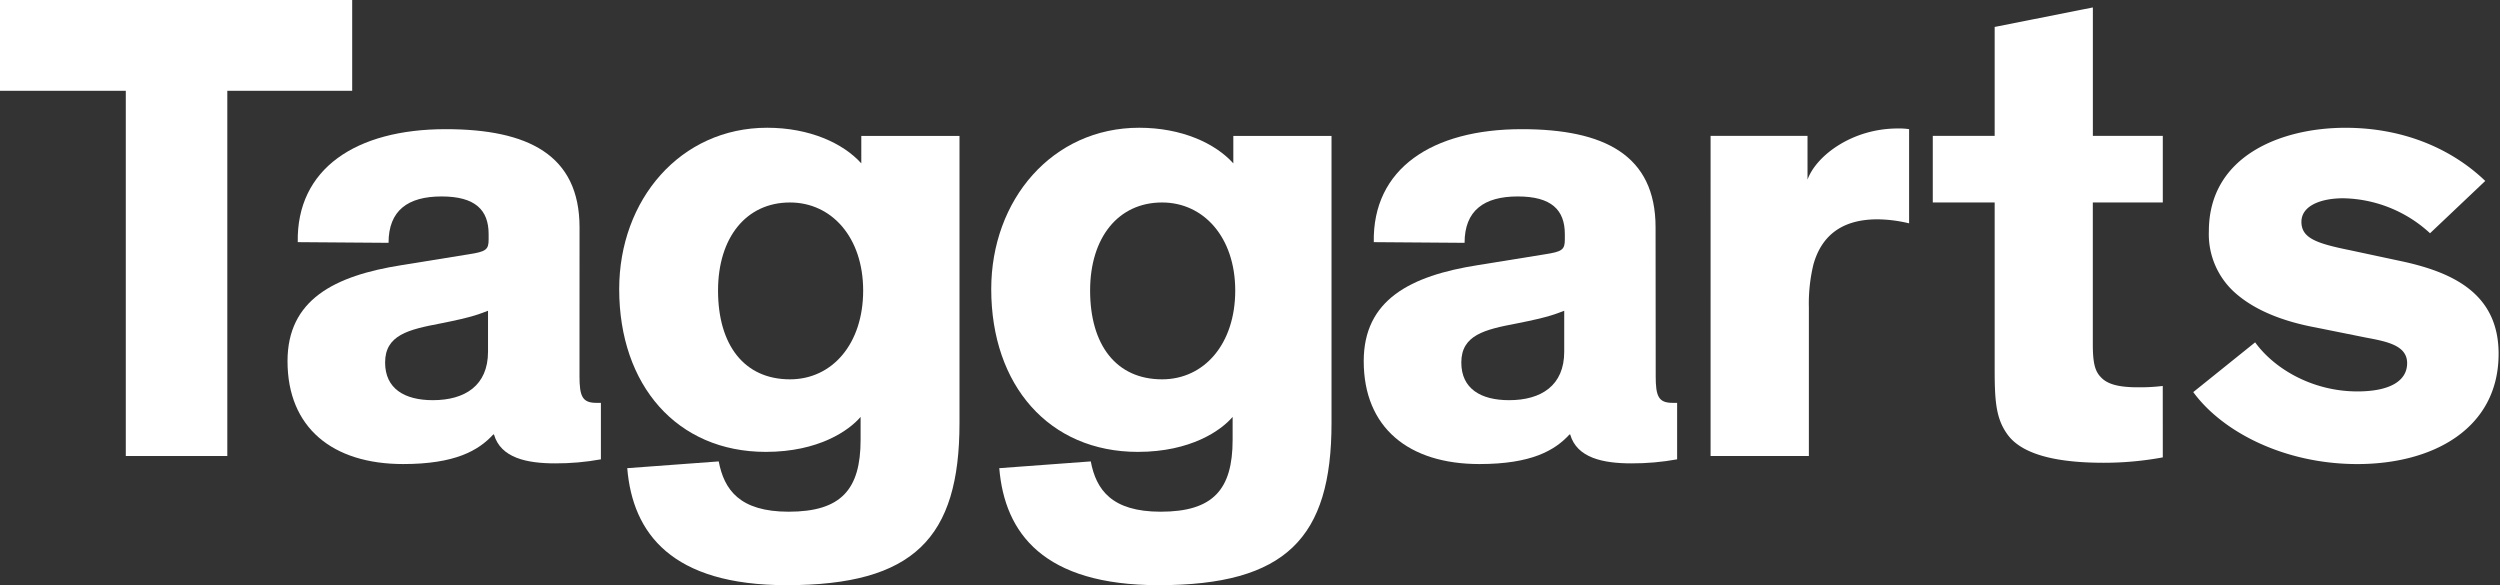
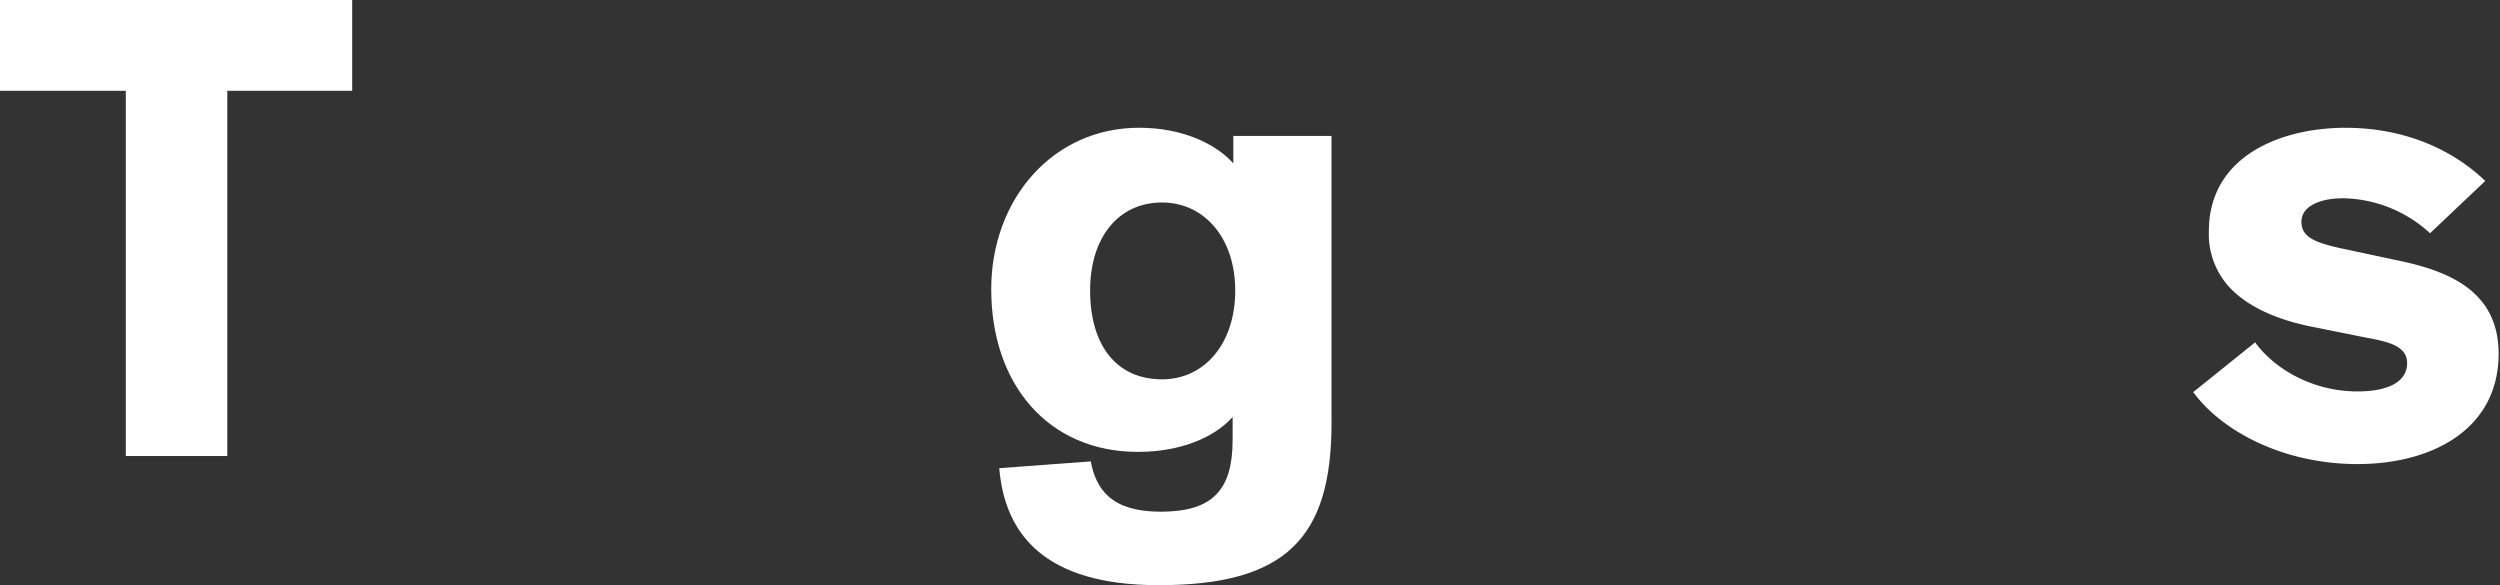
<svg xmlns="http://www.w3.org/2000/svg" id="taggarts" style="fill:#fff;" viewBox="0 0 158 37">
  <rect x="0" y="0" width="158" height="37" fill="#333333" stroke="none" />
  <path d="M0 0h22.258v5.738h-7.892V28.82H7.95V5.738H0z" />
-   <path d="M36.624 23.76c0 1.276.17 1.7 1.064 1.7h.289v3.57c-.954.173-1.921.259-2.89.255-1.787 0-3.443-.341-3.868-1.827h-.044c-.933 1.02-2.422 1.87-5.694 1.87-4.463 0-7.31-2.295-7.31-6.504 0-3.867 2.933-5.396 7.226-6.07l4.209-.68c1.104-.17 1.275-.288 1.275-.936v-.344c0-1.529-.85-2.379-2.975-2.379s-3.35.882-3.35 2.931l-5.738-.043c-.084-4.625 3.657-7.14 9.351-7.14 5.186 0 8.458 1.616 8.458 6.206l-.003 9.392zm-5.781-4.121c-.468.17-.85.381-3.018.806-1.997.382-3.486.723-3.486 2.466 0 1.656 1.231 2.38 3.018 2.38 2.04 0 3.486-.935 3.486-3.062v-2.59z" />
-   <path d="M45.423 29.16c.341 1.787 1.318 3.18 4.42 3.18 3.316 0 4.547-1.402 4.547-4.547v-1.445c-.723.85-2.636 2.211-5.992 2.211-5.611 0-9.265-4.208-9.265-10.284 0-5.655 3.868-10.201 9.351-10.201 2.677 0 4.805.977 5.95 2.251V8.591h6.206v18.147c0 7.267-2.891 10.245-10.924 10.245-7.267 0-9.733-3.273-10.074-7.395l5.781-.427zm4.504-16.363c-2.764 0-4.547 2.211-4.547 5.567 0 3.443 1.656 5.61 4.547 5.61 2.677 0 4.625-2.251 4.625-5.61 0-3.359-1.989-5.567-4.625-5.567z" />
  <path d="M68.936 29.16c.34 1.787 1.318 3.18 4.42 3.18 3.315 0 4.546-1.402 4.546-4.547v-1.445c-.722.85-2.636 2.211-5.992 2.211-5.61 0-9.264-4.208-9.264-10.284 0-5.655 3.867-10.201 9.35-10.201 2.678 0 4.805.977 5.95 2.251V8.591h6.206v18.147c0 7.267-2.89 10.245-10.924 10.245-7.267 0-9.733-3.273-10.074-7.395l5.782-.427zm4.506-16.363c-2.763 0-4.547 2.211-4.547 5.567 0 3.443 1.656 5.61 4.547 5.61 2.677 0 4.625-2.251 4.625-5.61 0-3.359-1.989-5.567-4.625-5.567z" />
-   <path d="M104.64 23.76c0 1.276.171 1.7 1.064 1.7h.29v3.57c-.954.173-1.922.259-2.891.255-1.784 0-3.443-.341-3.868-1.827h-.043c-.934 1.02-2.423 1.87-5.695 1.87-4.463 0-7.31-2.295-7.31-6.504 0-3.867 2.934-5.396 7.226-6.07l4.21-.68c1.103-.17 1.274-.288 1.274-.936v-.344c0-1.529-.85-2.379-2.975-2.379-2.124 0-3.361.882-3.361 2.931l-5.738-.043c-.084-4.625 3.656-7.14 9.351-7.14 5.186 0 8.458 1.616 8.458 6.206l.009 9.392zm-5.78-4.121c-.469.17-.85.381-3.018.806-1.998.382-3.487.723-3.487 2.466 0 1.656 1.232 2.38 3.018 2.38 2.041.002 3.486-.935 3.486-3.06V19.64z" />
-   <path d="M114.235 8.588v2.763c.555-1.523 2.835-3.231 5.697-3.231a4.12 4.12 0 0 1 .723.043v5.952a8.877 8.877 0 0 0-1.998-.254c-2.379 0-3.57 1.156-4.047 2.847-.215.89-.312 1.804-.289 2.72v9.392h-6.212V8.585l6.126.003z" />
-   <path d="M136.689 28.906a20.454 20.454 0 0 1-3.74.341c-2.423 0-4.972-.34-6.036-1.734-.766-1.02-.85-2.125-.85-4.165V12.797h-3.911V8.588h3.911V1.703L132.269.47v8.117h4.42v4.209h-4.423v8.96c0 1.157.128 1.7.51 2.082.424.468 1.19.639 2.338.639a12.14 12.14 0 0 0 1.572-.084l.003 4.512z" />
  <path d="M153.579 14.742a8.293 8.293 0 0 0-5.492-2.211c-1.402 0-2.637.468-2.637 1.489 0 1.02.937 1.361 3.018 1.783l3.18.68c3.29.69 6.264 2.017 6.264 5.876 0 4.717-4.122 6.97-8.926 6.97-4.625 0-8.542-2.041-10.372-4.548l3.911-3.145c1.232 1.7 3.654 3.102 6.46 3.102 2.082 0 3.146-.68 3.146-1.786 0-1.108-1.232-1.362-2.602-1.616l-3.18-.64c-2.04-.38-3.783-1.063-5.015-2.124a4.952 4.952 0 0 1-1.734-3.951c0-4.804 4.625-6.545 8.628-6.545 3.784 0 6.802 1.402 8.84 3.36l-3.49 3.306z" />
</svg>